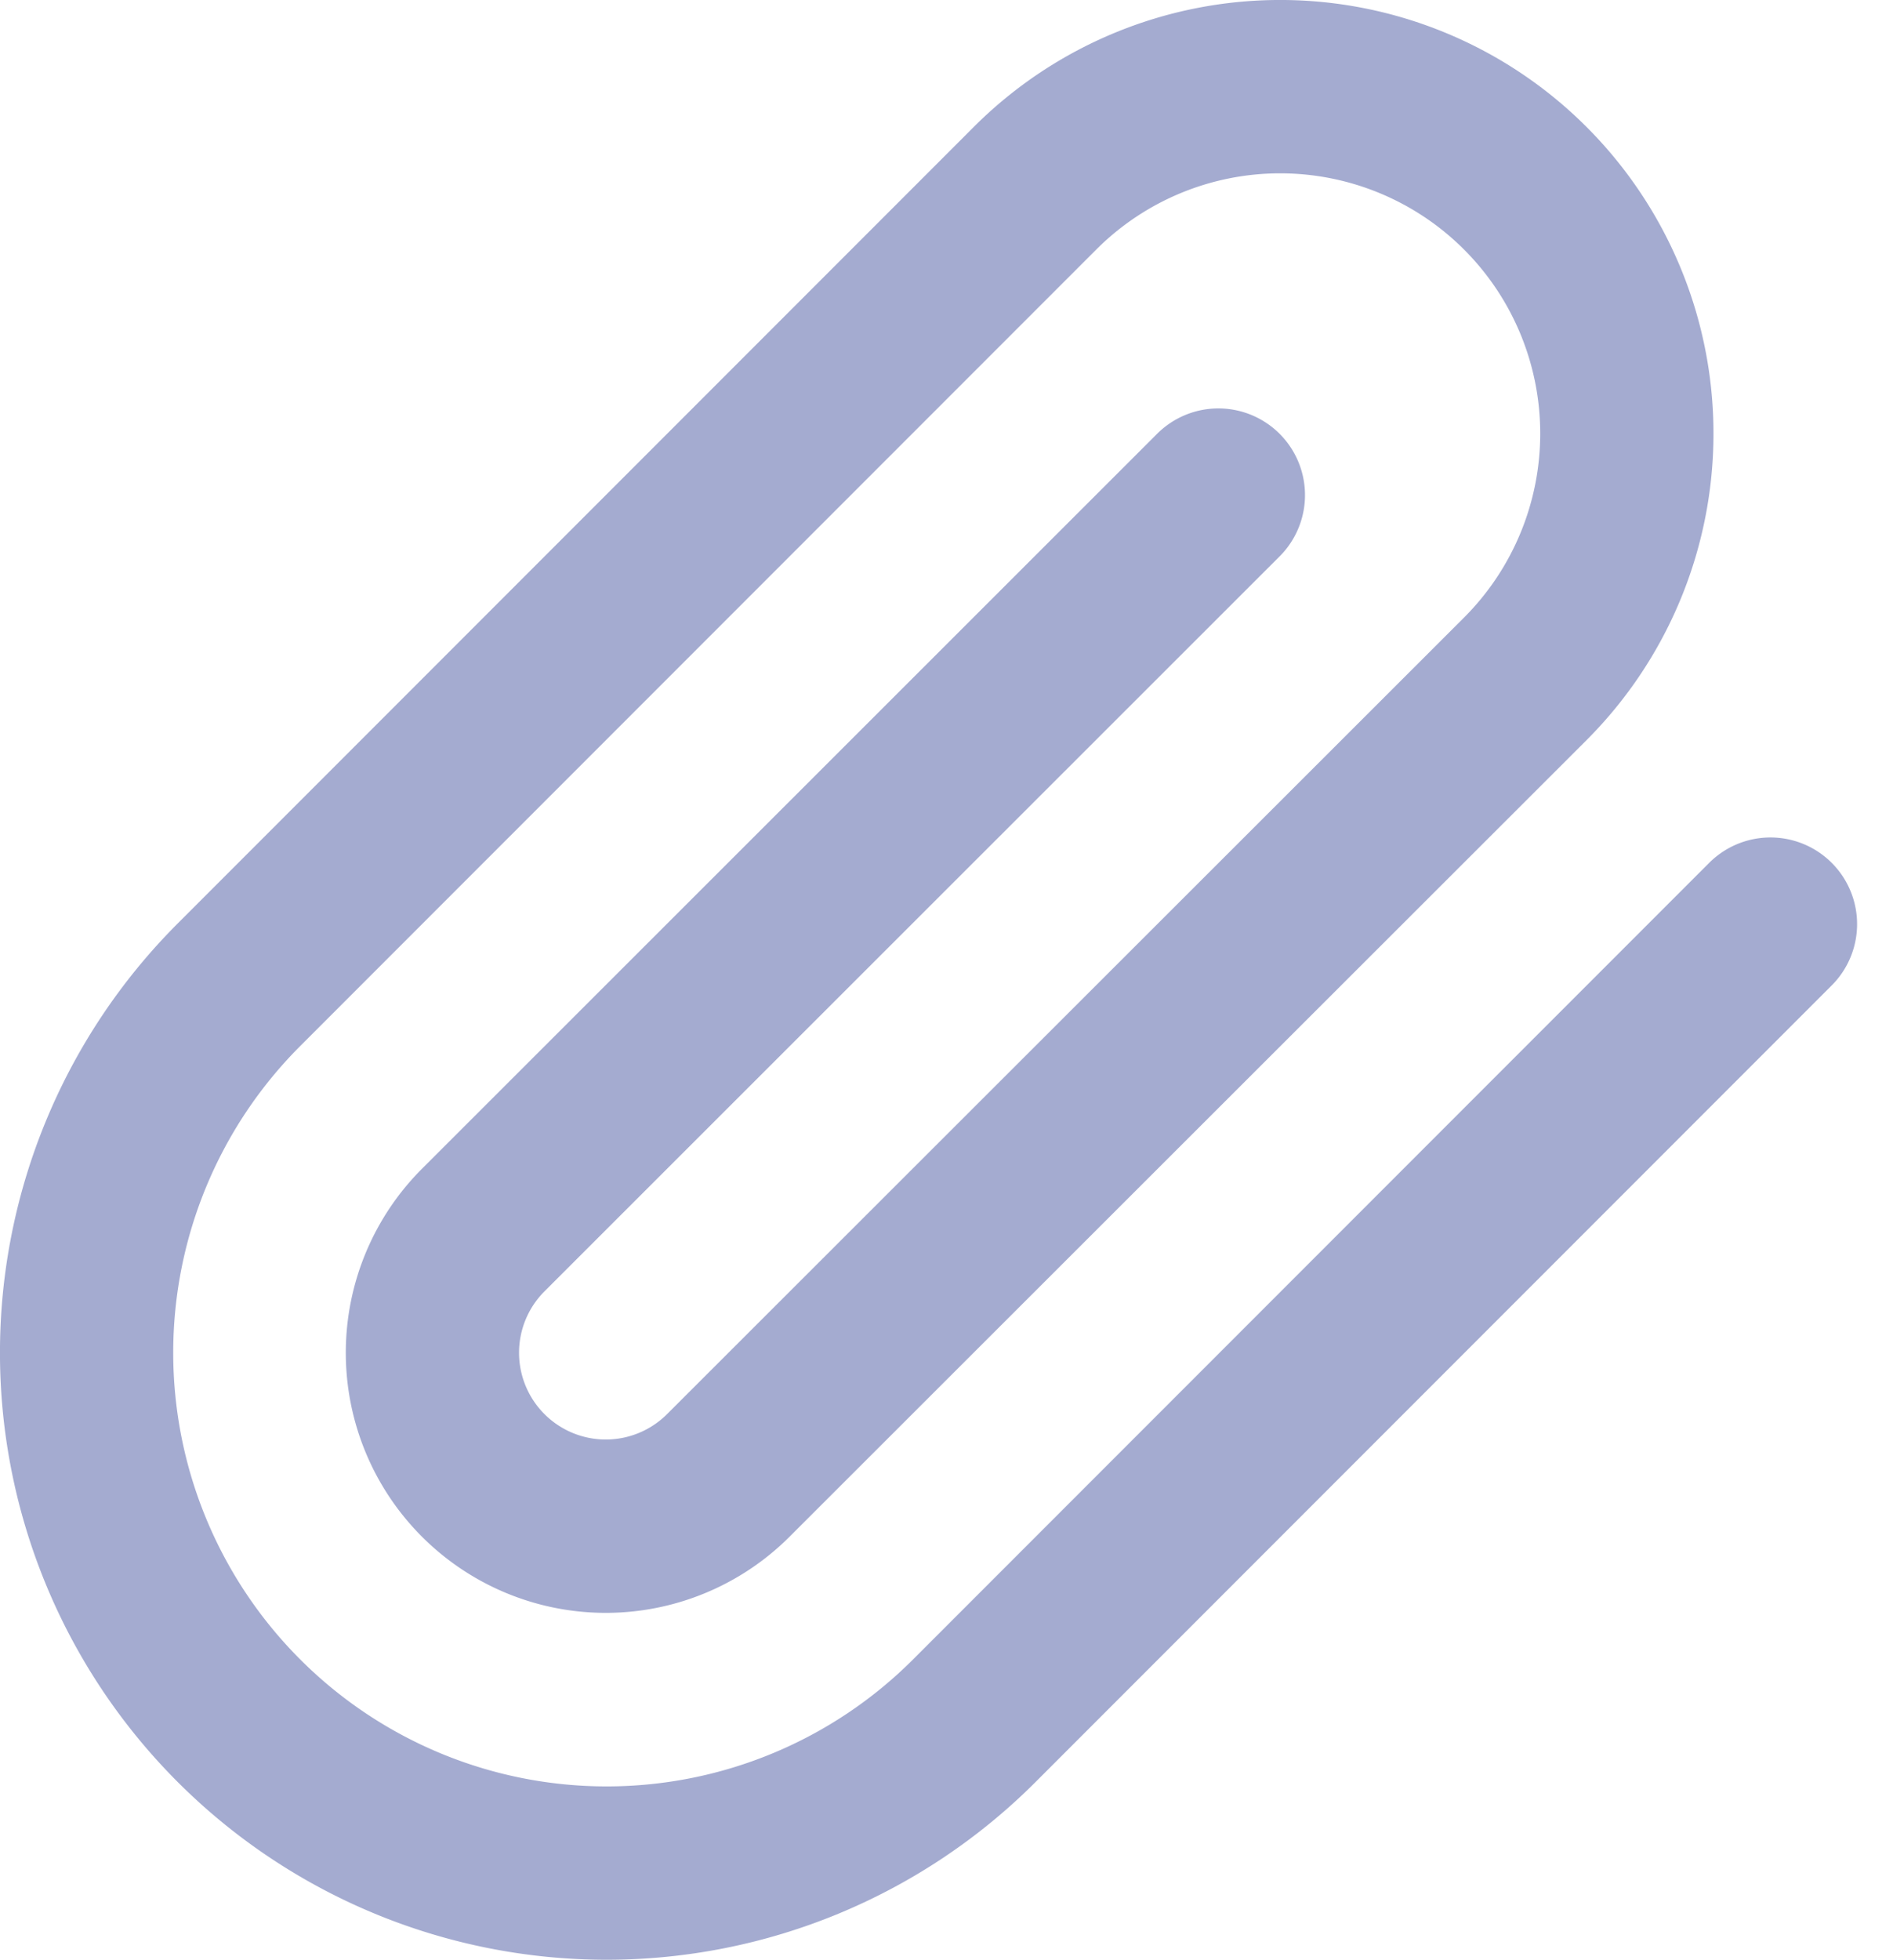
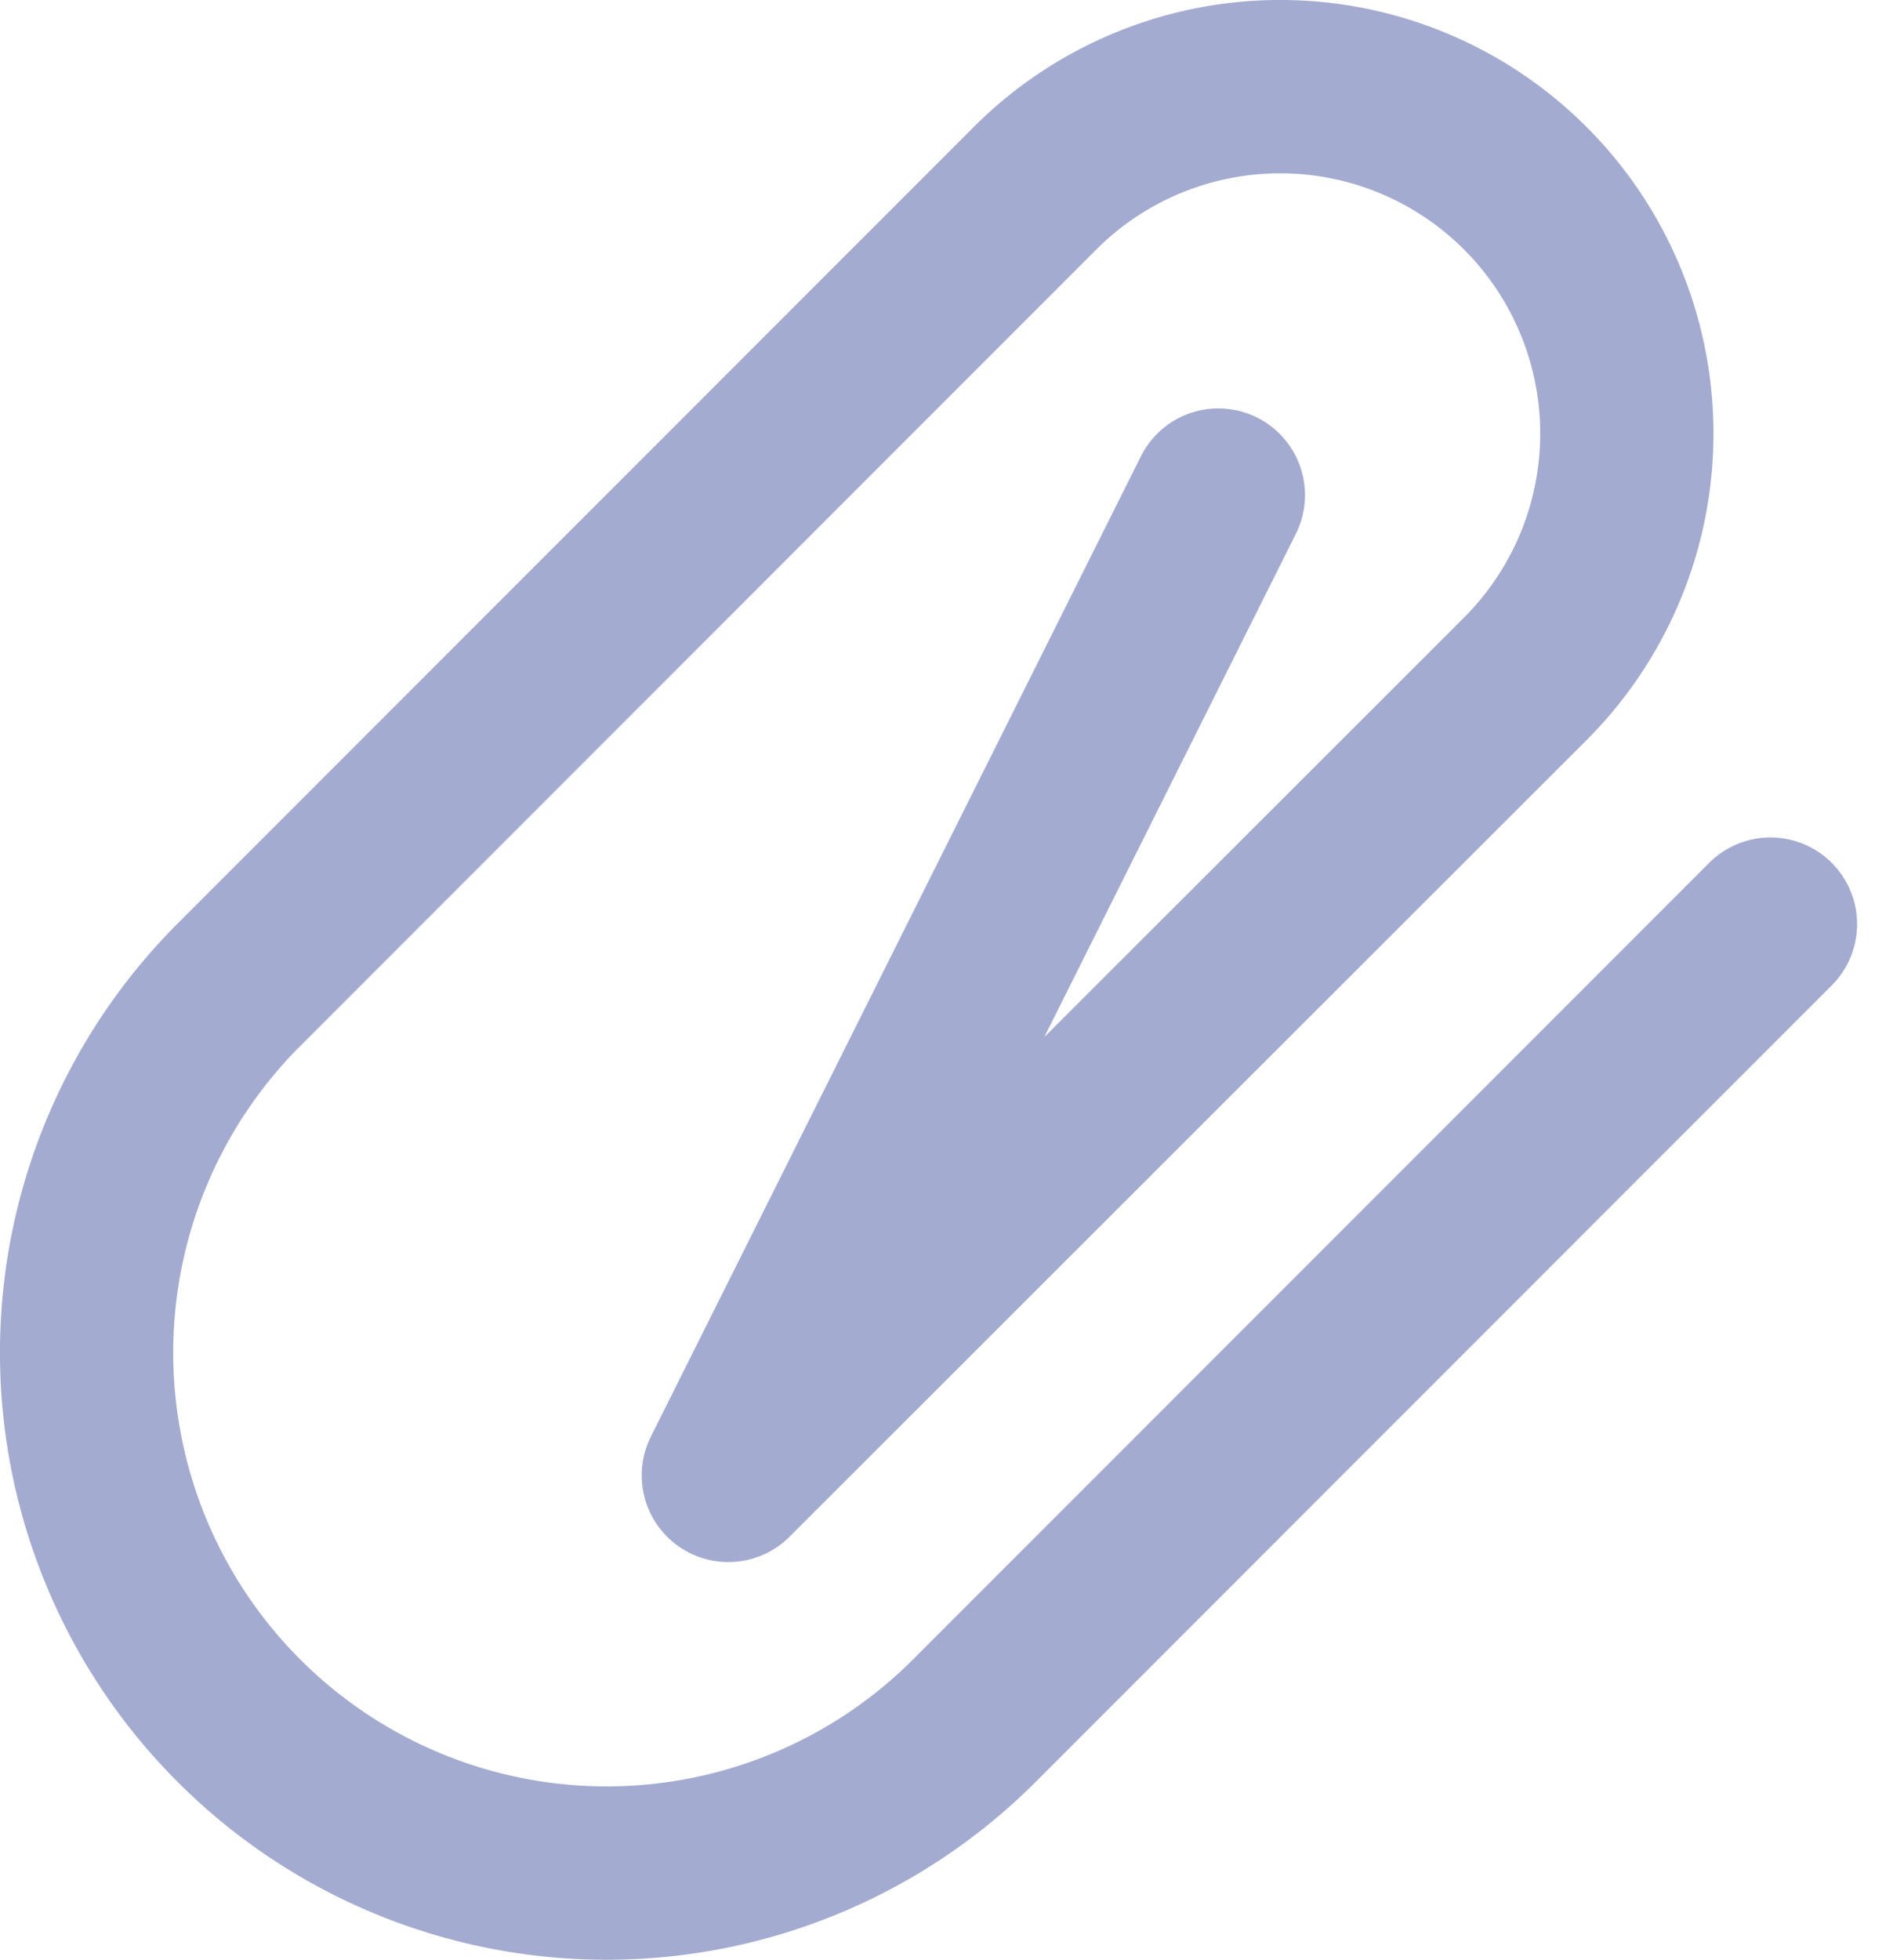
<svg xmlns="http://www.w3.org/2000/svg" width="32.779" height="33.916" viewBox="0 0 32.779 33.916">
-   <path id="Icon_feather-paperclip" data-name="Icon feather-paperclip" d="M32.16,16.575,18.375,30.36A9.005,9.005,0,0,1,5.64,17.625L19.425,3.84a6,6,0,0,1,8.49,8.49l-13.8,13.785A3,3,0,1,1,9.87,21.87L22.6,9.15" transform="translate(-1.503 -0.582)" fill="none" stroke="#a4abd0" stroke-linecap="round" stroke-linejoin="round" stroke-width="3" />
+   <path id="Icon_feather-paperclip" data-name="Icon feather-paperclip" d="M32.16,16.575,18.375,30.36A9.005,9.005,0,0,1,5.64,17.625L19.425,3.84a6,6,0,0,1,8.49,8.49l-13.8,13.785L22.6,9.15" transform="translate(-1.503 -0.582)" fill="none" stroke="#a4abd0" stroke-linecap="round" stroke-linejoin="round" stroke-width="3" />
</svg>